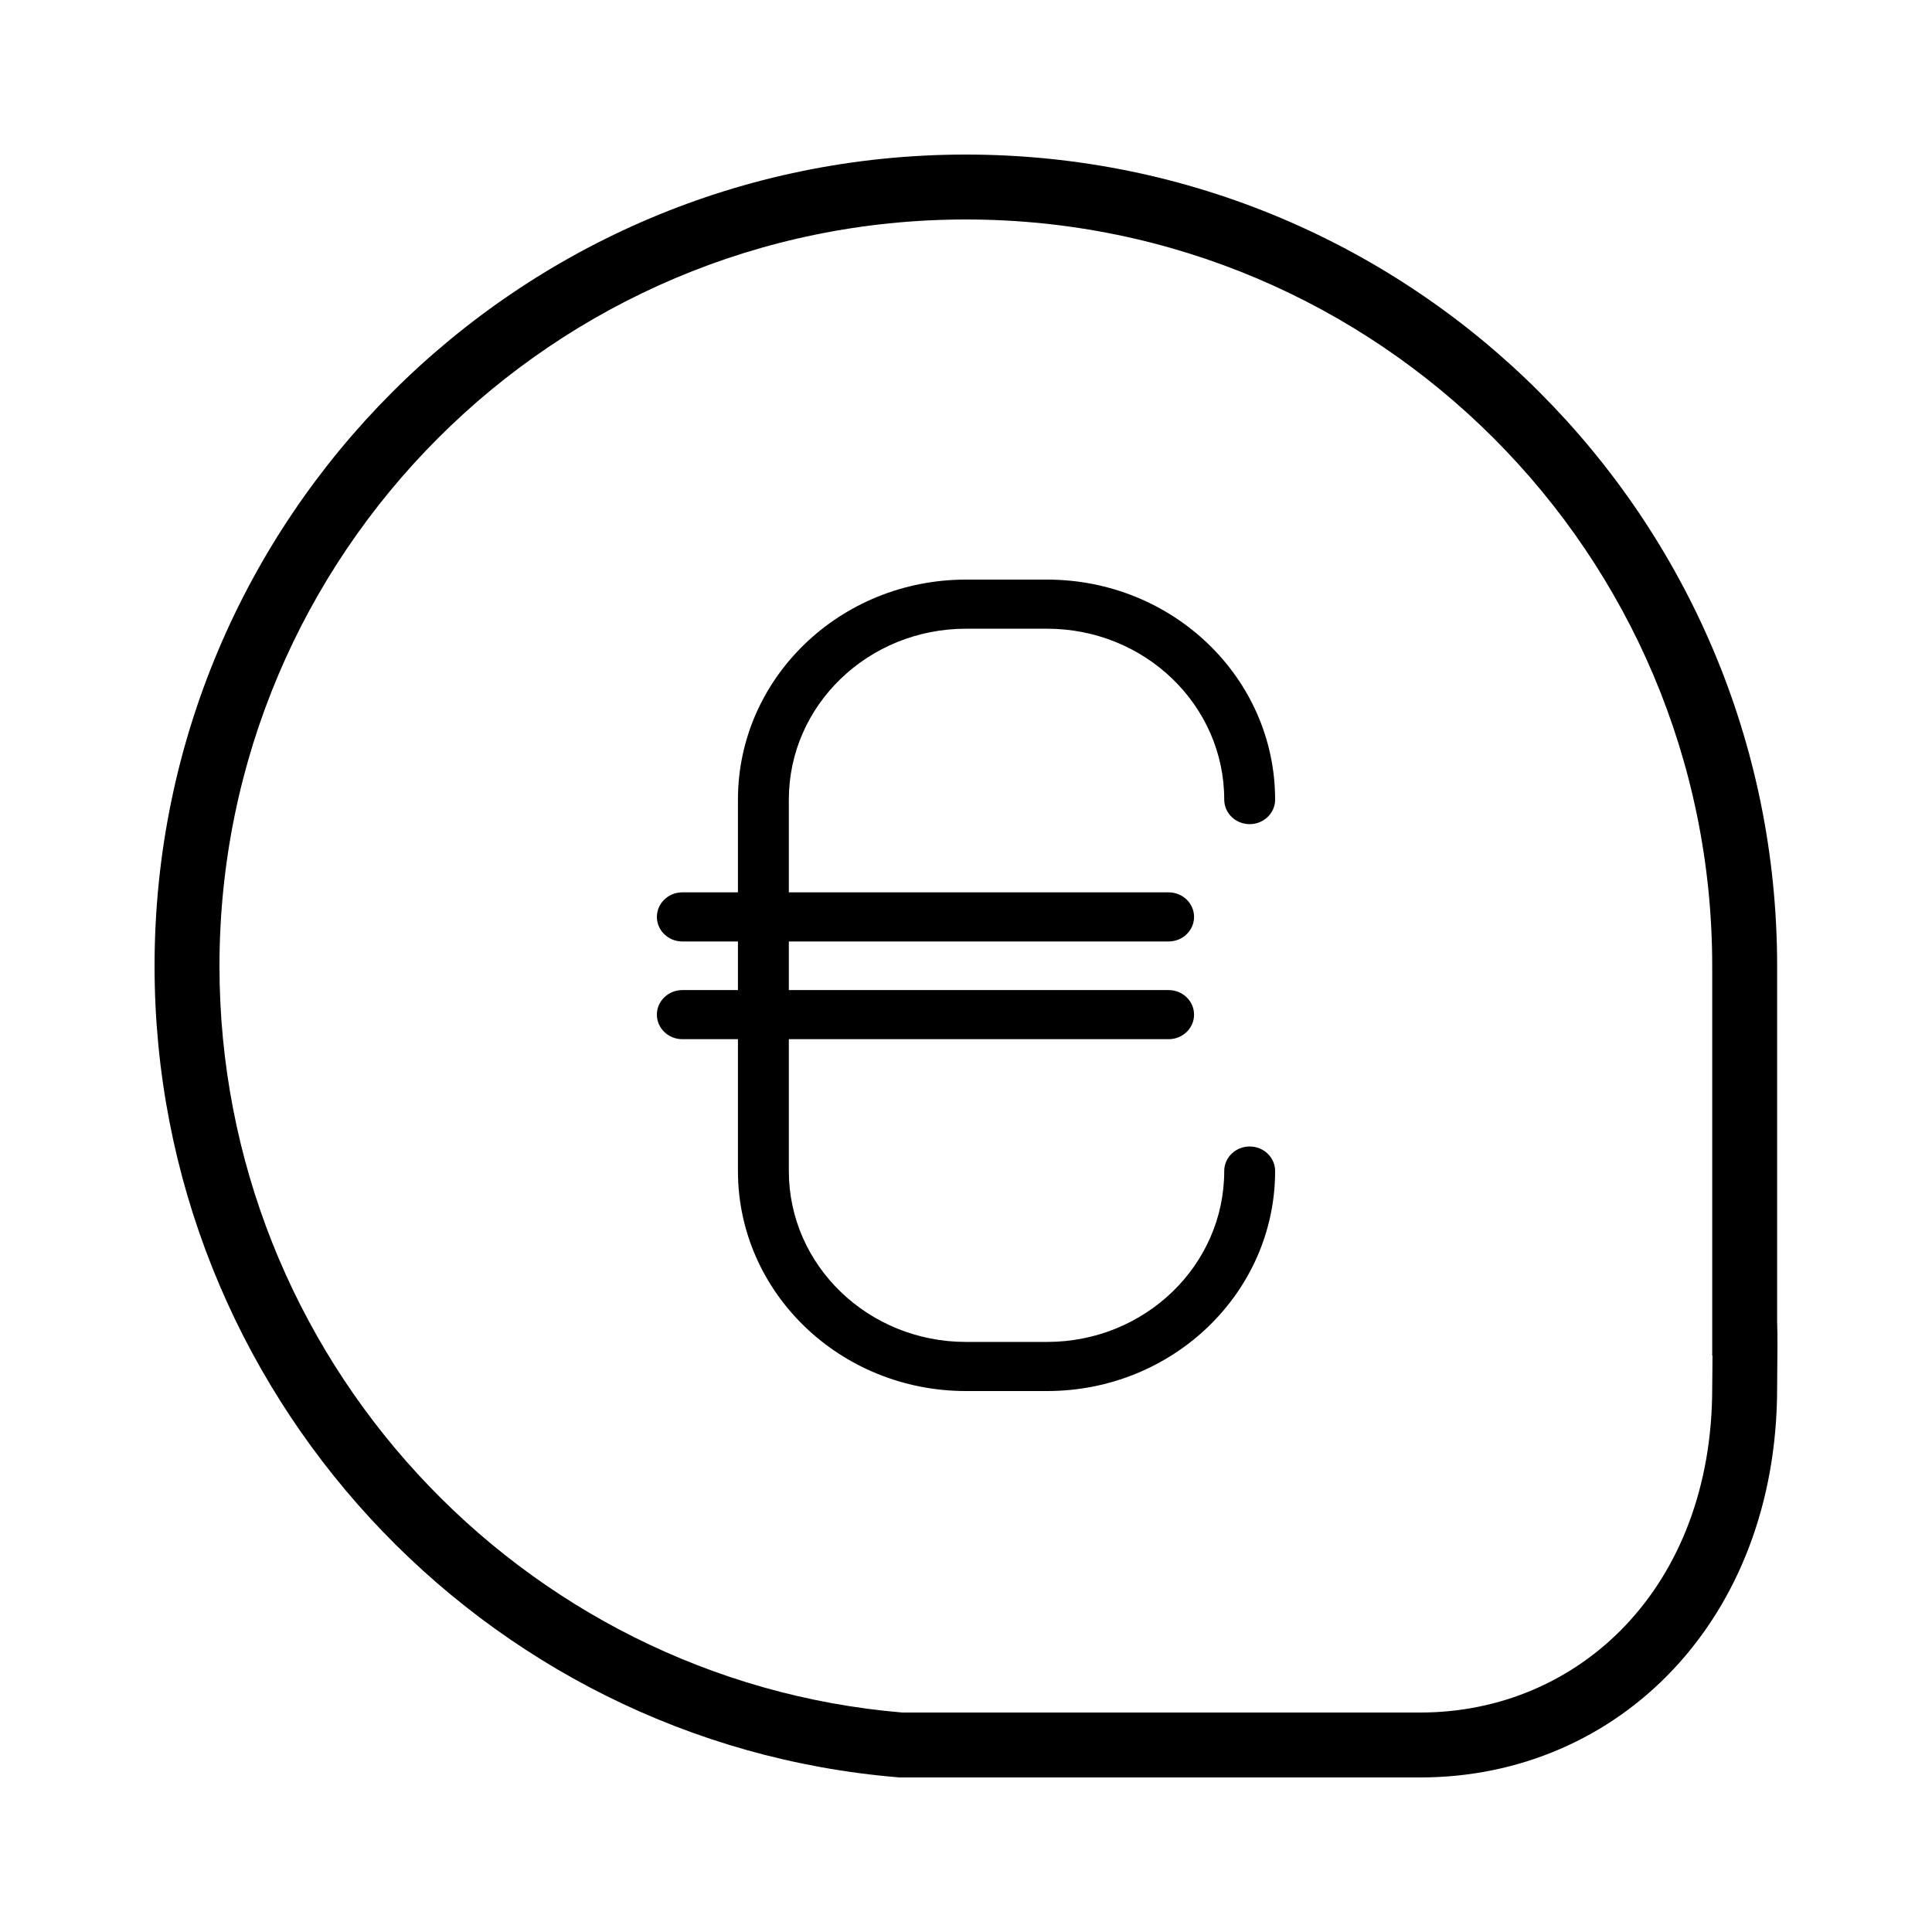
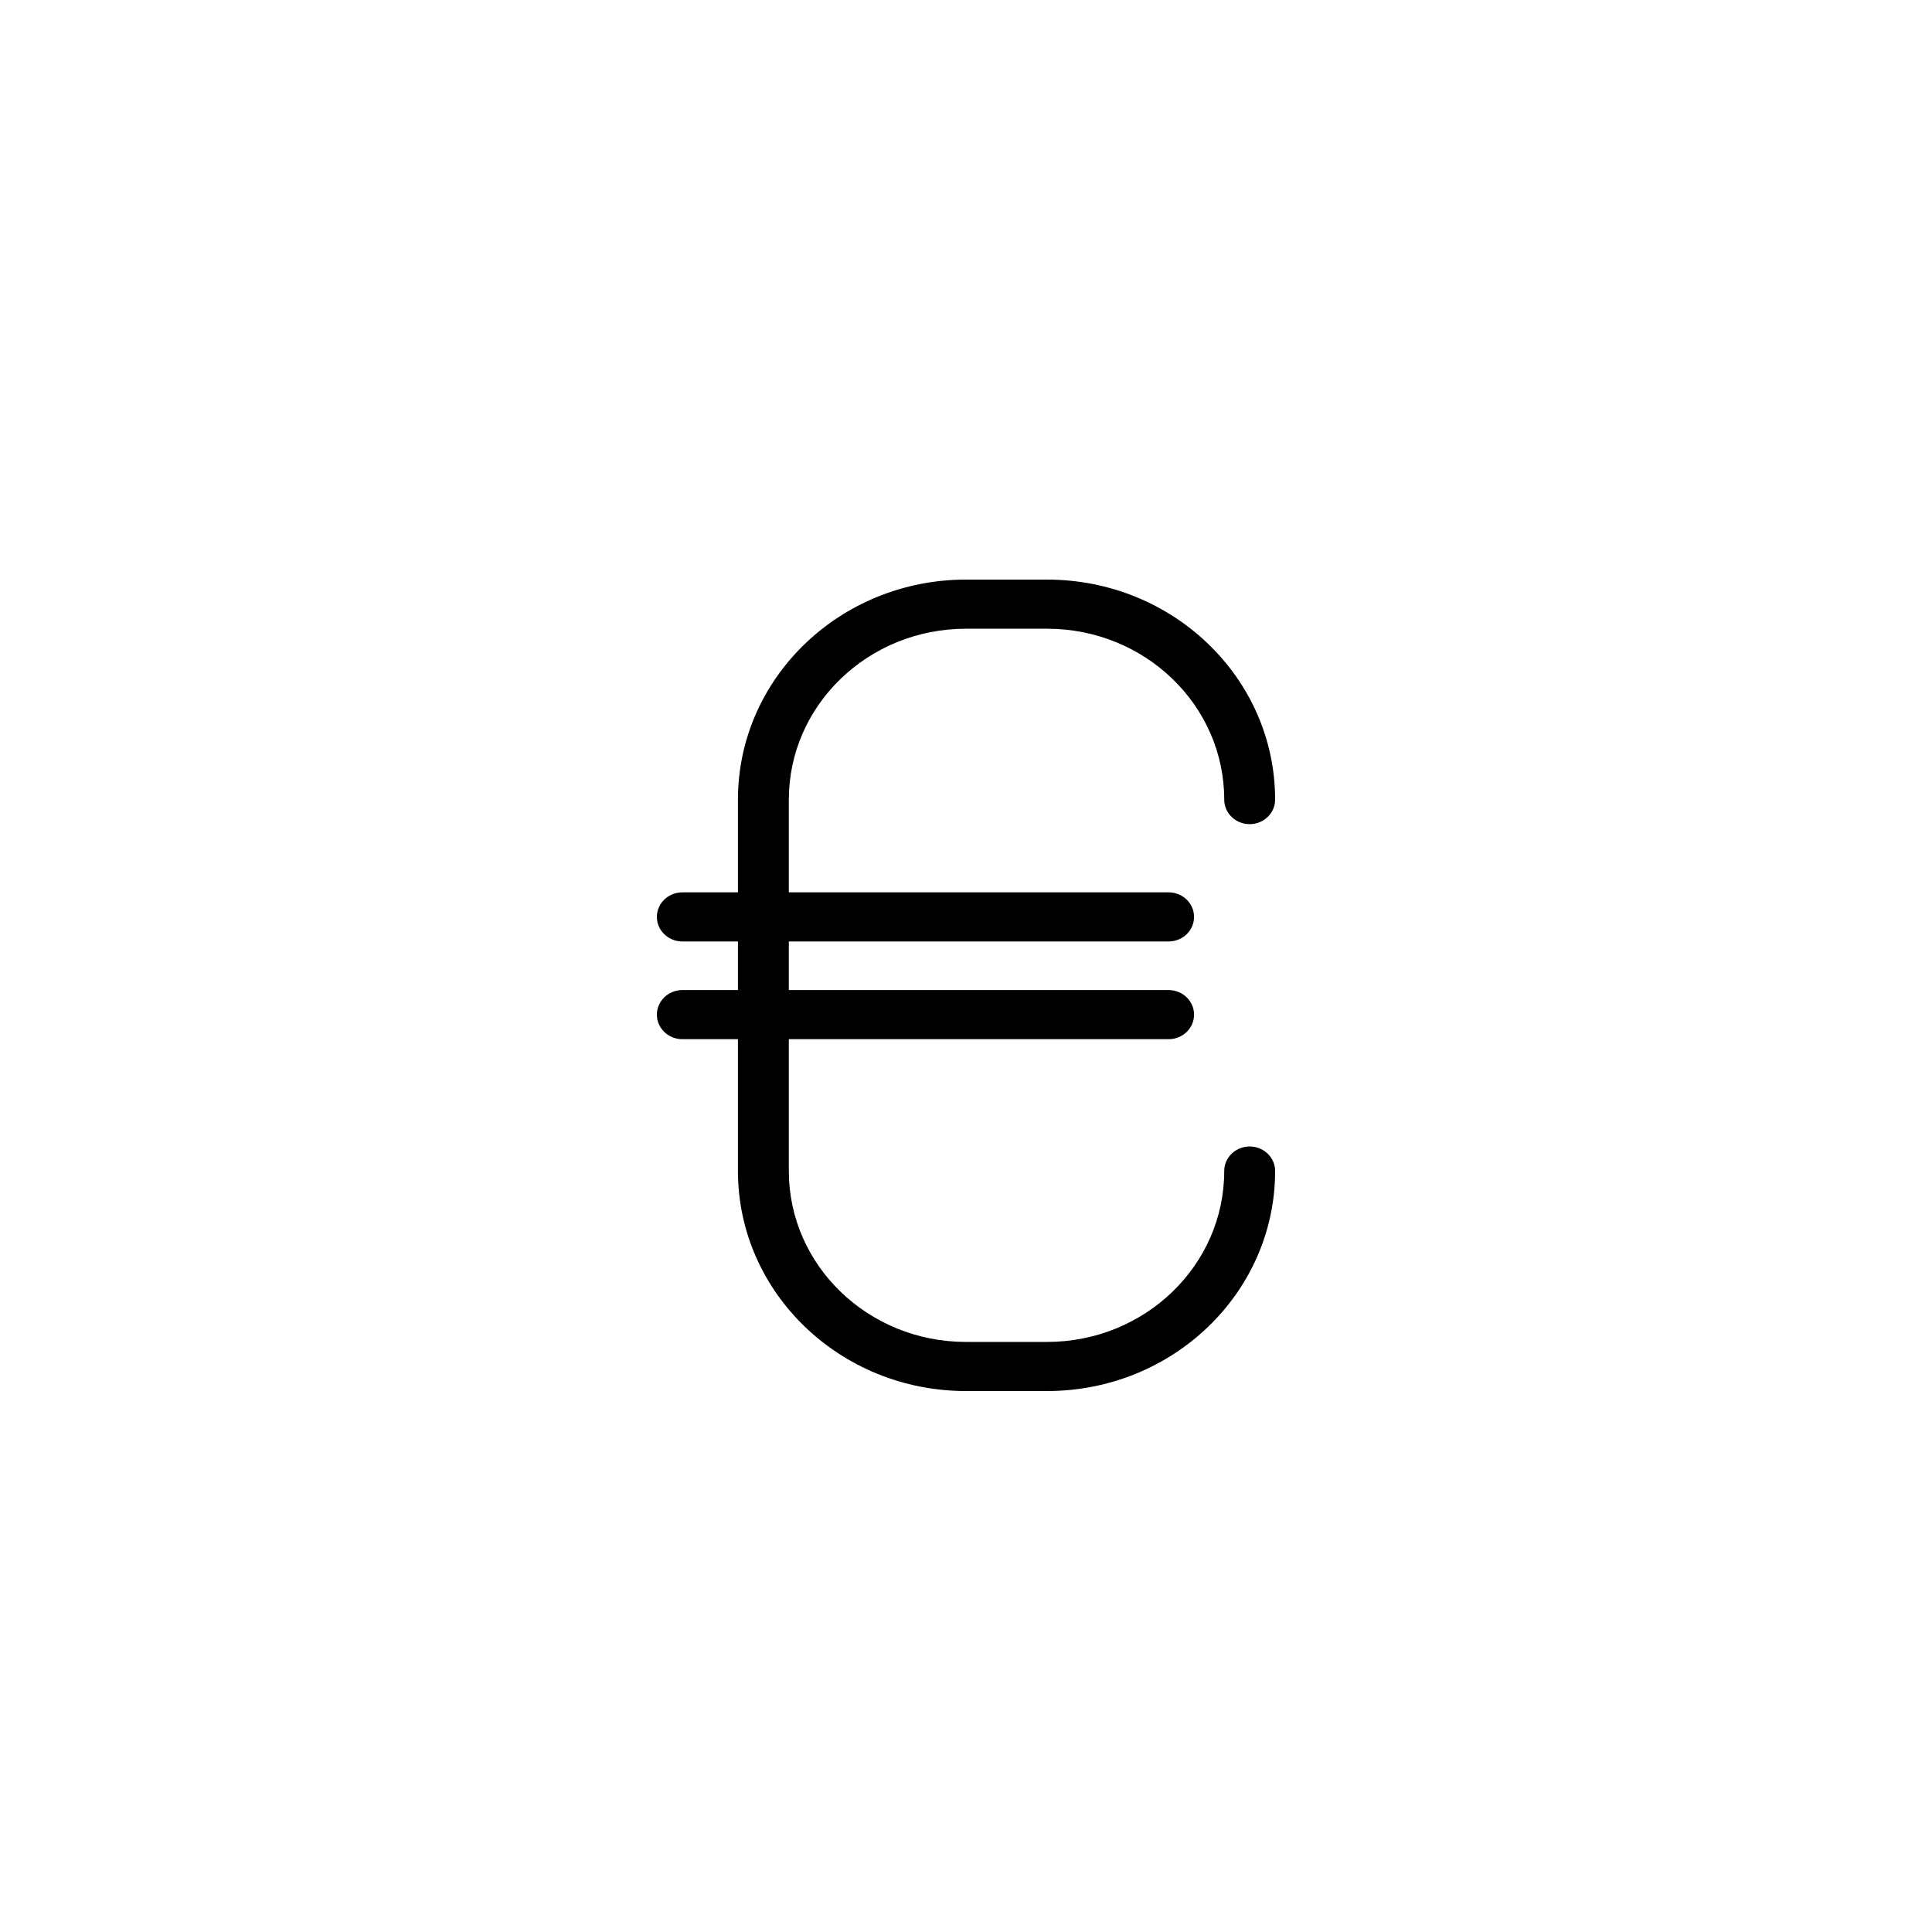
<svg xmlns="http://www.w3.org/2000/svg" width="50" height="50" viewBox="0 0 50 50" fill="none">
  <path fill-rule="evenodd" clip-rule="evenodd" d="M32.341 21.329C31.978 21.329 31.683 21.045 31.683 20.694C31.683 18.251 29.63 16.271 27.098 16.271H25C22.468 16.271 20.415 18.251 20.415 20.694V23.094H30.244C30.608 23.094 30.902 23.378 30.902 23.73C30.902 24.08 30.608 24.365 30.244 24.365H20.415V25.623H30.244C30.608 25.623 30.902 25.908 30.902 26.259C30.902 26.61 30.608 26.894 30.244 26.894H20.415V30.306H19.098V26.894H17.659C17.295 26.894 17 26.61 17 26.259C17 25.908 17.295 25.623 17.659 25.623H19.098V24.365H17.659C17.295 24.365 17 24.08 17 23.73C17 23.378 17.295 23.094 17.659 23.094H19.098V20.694C19.098 17.549 21.74 15 25 15H27.098C30.357 15 33 17.549 33 20.694C33 21.045 32.705 21.329 32.341 21.329ZM32.341 29.671C32.705 29.671 33 29.955 33 30.306C33 33.451 30.357 36 27.098 36H25C21.74 36 19.098 33.451 19.098 30.306H20.415C20.415 32.749 22.468 34.729 25 34.729H27.098C29.63 34.729 31.683 32.749 31.683 30.306C31.683 29.955 31.978 29.671 32.341 29.671Z" fill="black" />
-   <path fill-rule="evenodd" clip-rule="evenodd" d="M24.996 5.68C14.328 5.68 5.68 14.33 5.68 25C5.68 35.12 13.457 43.486 23.351 44.32H36.754C40.881 44.32 44.312 41.071 44.312 35.92C44.312 35.821 44.314 35.66 44.316 35.475C44.317 35.35 44.318 35.214 44.319 35.08H44.312V25C44.312 14.33 35.664 5.68 24.996 5.68ZM45.992 34.216V25C45.992 13.402 36.592 4 24.996 4C13.4 4 4 13.402 4 25C4 36.005 12.466 45.108 23.247 45.997L23.282 46H36.754C41.903 46 45.992 41.903 45.992 35.92C45.992 35.867 45.993 35.761 45.994 35.626C45.999 35.201 46.006 34.488 45.992 34.216Z" fill="black" />
</svg>